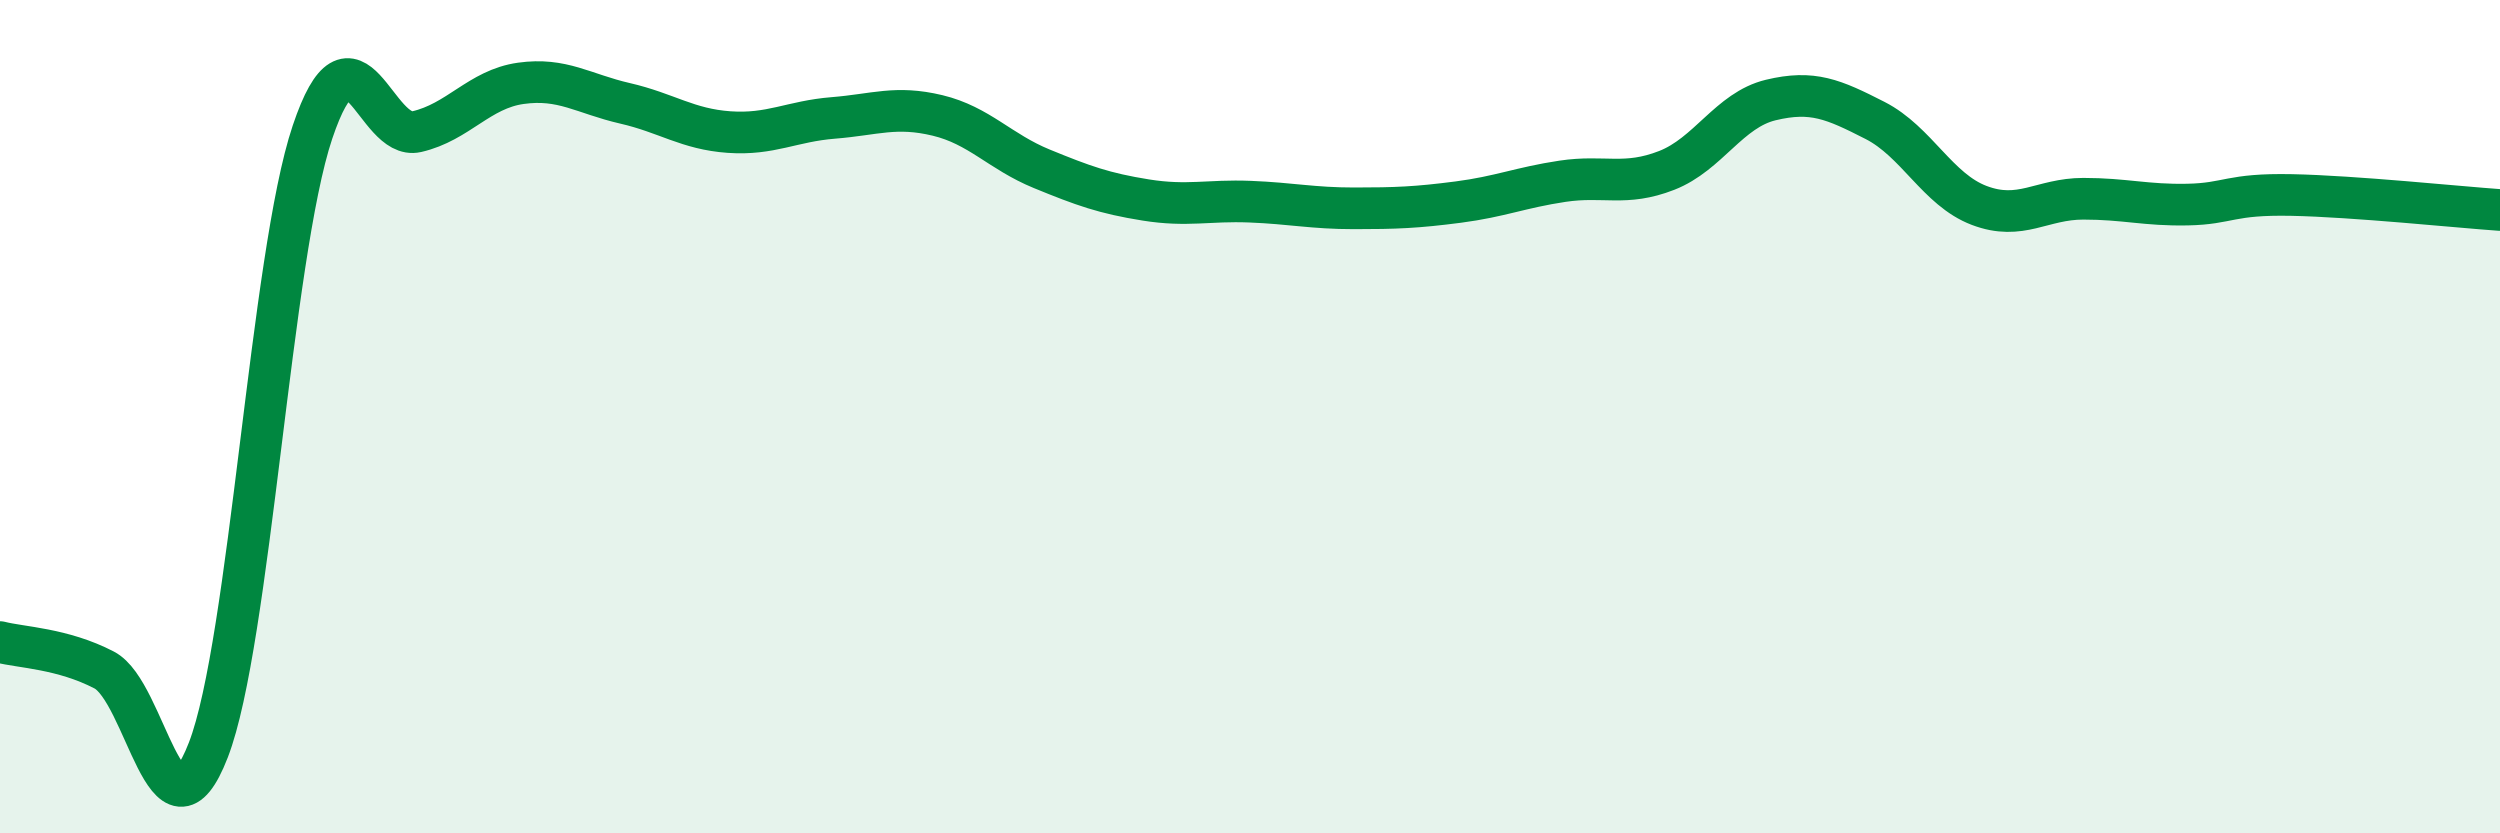
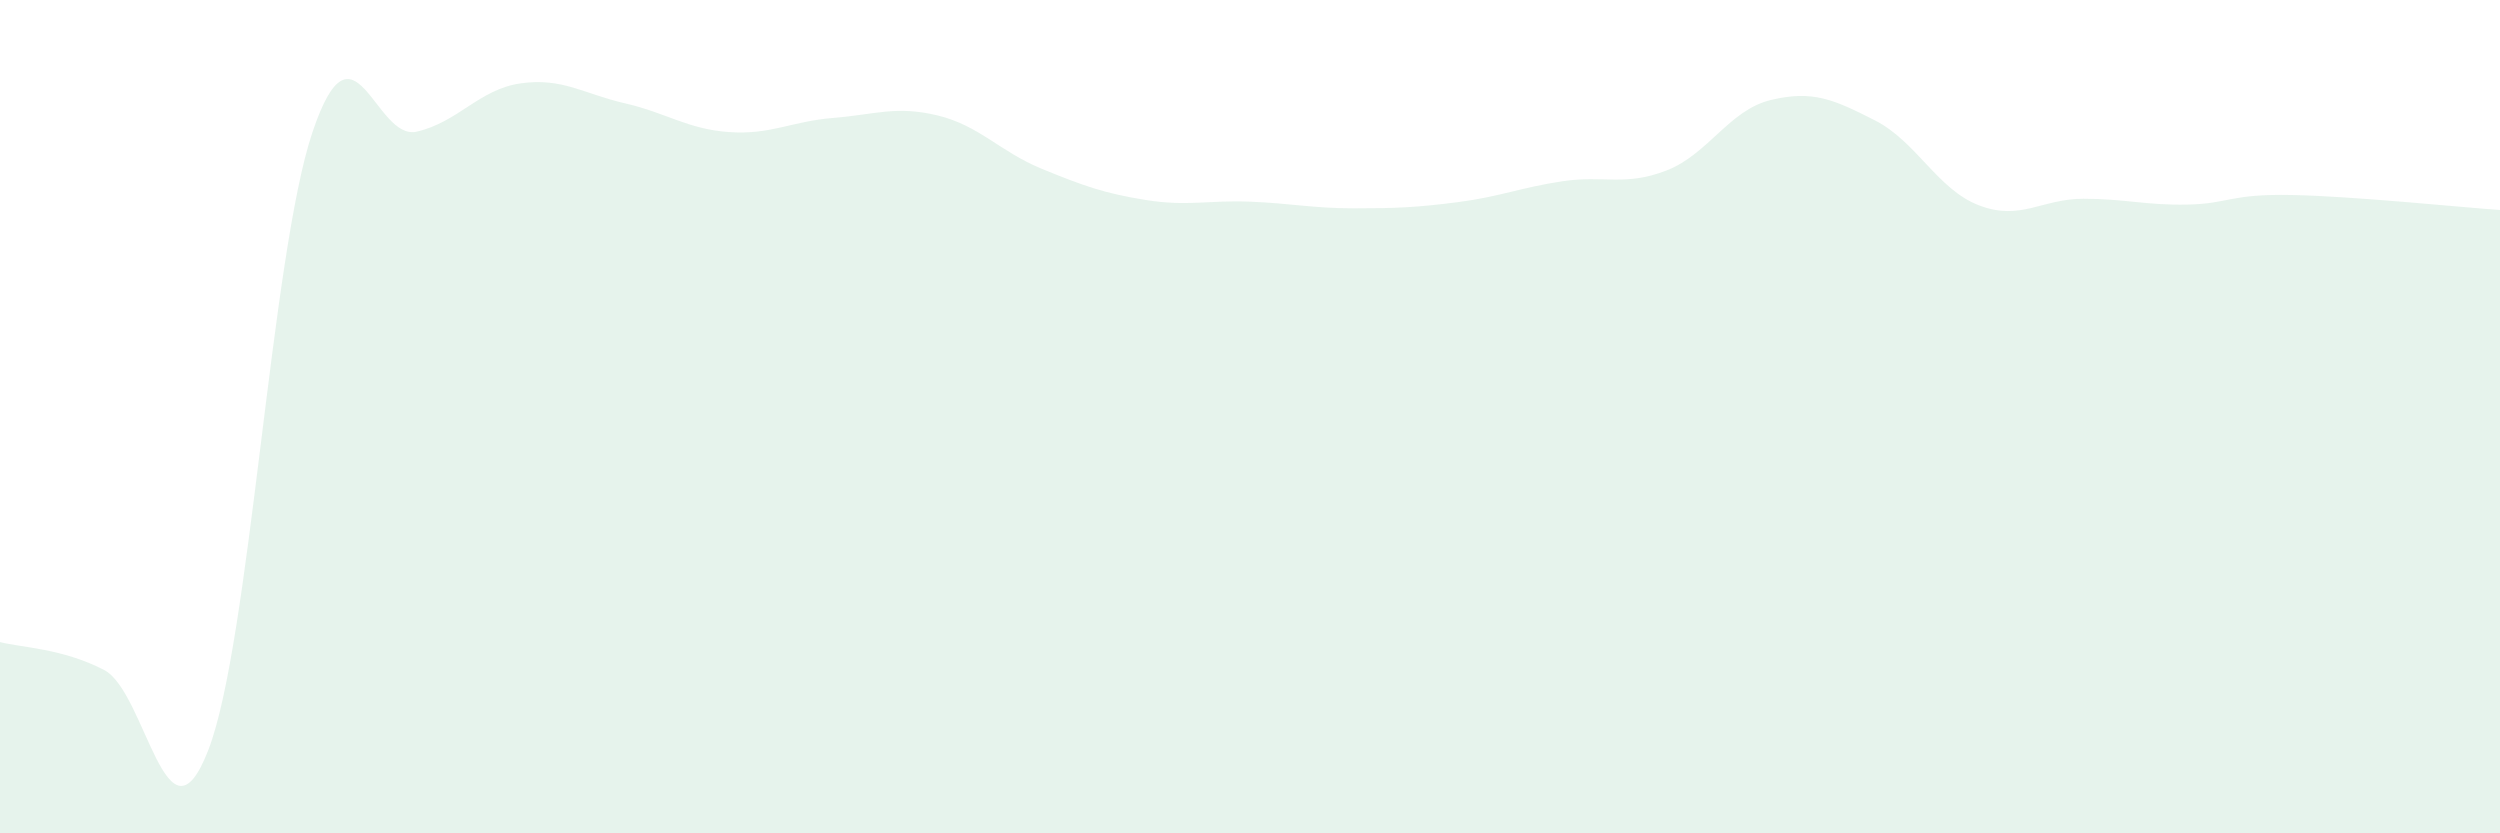
<svg xmlns="http://www.w3.org/2000/svg" width="60" height="20" viewBox="0 0 60 20">
  <path d="M 0,15.41 C 0.5,15.54 1.5,15.56 2.5,16.08 C 3.5,16.6 4,20.58 5,18 C 6,15.42 6.5,6.14 7.5,3.17 C 8.5,0.2 9,3.39 10,3.16 C 11,2.93 11.5,2.14 12.5,2 C 13.5,1.86 14,2.25 15,2.48 C 16,2.71 16.5,3.1 17.5,3.17 C 18.5,3.24 19,2.91 20,2.83 C 21,2.75 21.5,2.53 22.5,2.77 C 23.5,3.01 24,3.64 25,4.05 C 26,4.46 26.5,4.64 27.5,4.8 C 28.5,4.96 29,4.8 30,4.84 C 31,4.88 31.5,5 32.5,5 C 33.5,5 34,4.98 35,4.85 C 36,4.72 36.5,4.5 37.5,4.35 C 38.5,4.2 39,4.48 40,4.09 C 41,3.7 41.5,2.64 42.5,2.4 C 43.5,2.16 44,2.38 45,2.89 C 46,3.4 46.5,4.55 47.5,4.93 C 48.5,5.31 49,4.77 50,4.77 C 51,4.77 51.5,4.93 52.5,4.91 C 53.5,4.89 53.5,4.65 55,4.68 C 56.5,4.71 59,4.97 60,5.04L60 20L0 20Z" fill="#008740" opacity="0.1" stroke-linecap="round" stroke-linejoin="round" />
-   <path d="M 0,15.41 C 0.5,15.54 1.5,15.56 2.5,16.08 C 3.5,16.6 4,20.58 5,18 C 6,15.42 6.5,6.14 7.5,3.17 C 8.5,0.2 9,3.39 10,3.16 C 11,2.93 11.5,2.14 12.5,2 C 13.5,1.86 14,2.25 15,2.48 C 16,2.71 16.5,3.1 17.5,3.17 C 18.5,3.24 19,2.91 20,2.83 C 21,2.75 21.5,2.53 22.5,2.77 C 23.5,3.01 24,3.64 25,4.05 C 26,4.46 26.5,4.64 27.5,4.8 C 28.5,4.96 29,4.8 30,4.84 C 31,4.88 31.5,5 32.5,5 C 33.5,5 34,4.98 35,4.85 C 36,4.72 36.5,4.5 37.5,4.35 C 38.5,4.2 39,4.48 40,4.09 C 41,3.7 41.5,2.64 42.5,2.4 C 43.5,2.16 44,2.38 45,2.89 C 46,3.4 46.5,4.55 47.5,4.93 C 48.5,5.31 49,4.77 50,4.77 C 51,4.77 51.5,4.93 52.5,4.91 C 53.5,4.89 53.5,4.65 55,4.68 C 56.5,4.71 59,4.97 60,5.04" stroke="#008740" stroke-width="1" fill="none" stroke-linecap="round" stroke-linejoin="round" />
</svg>